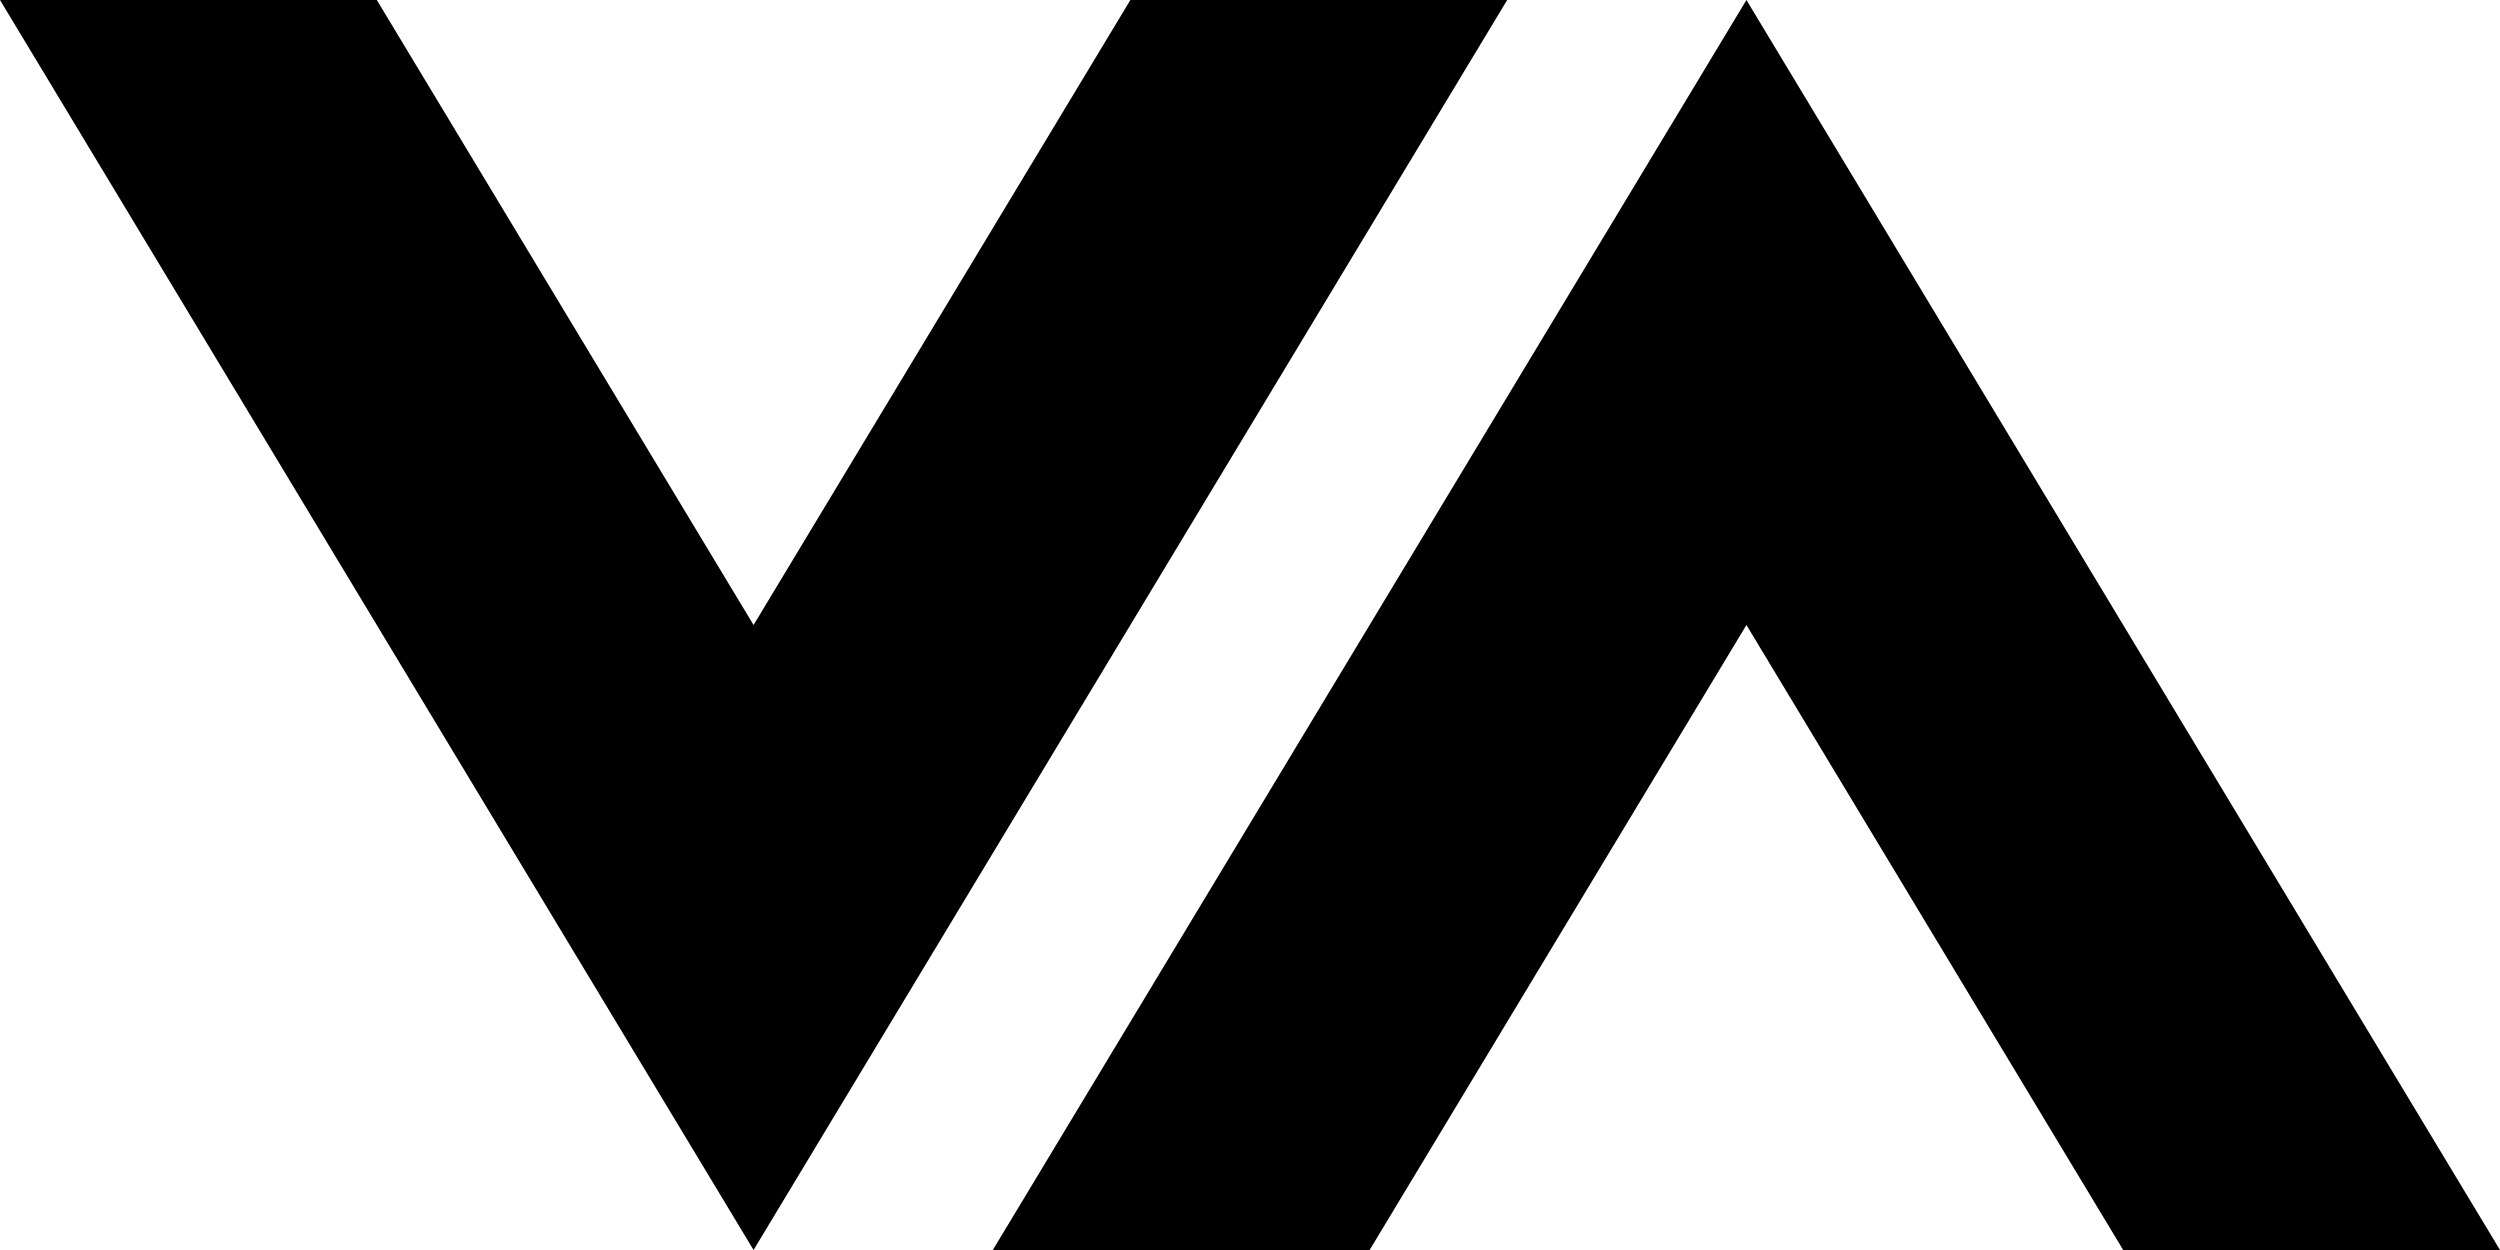
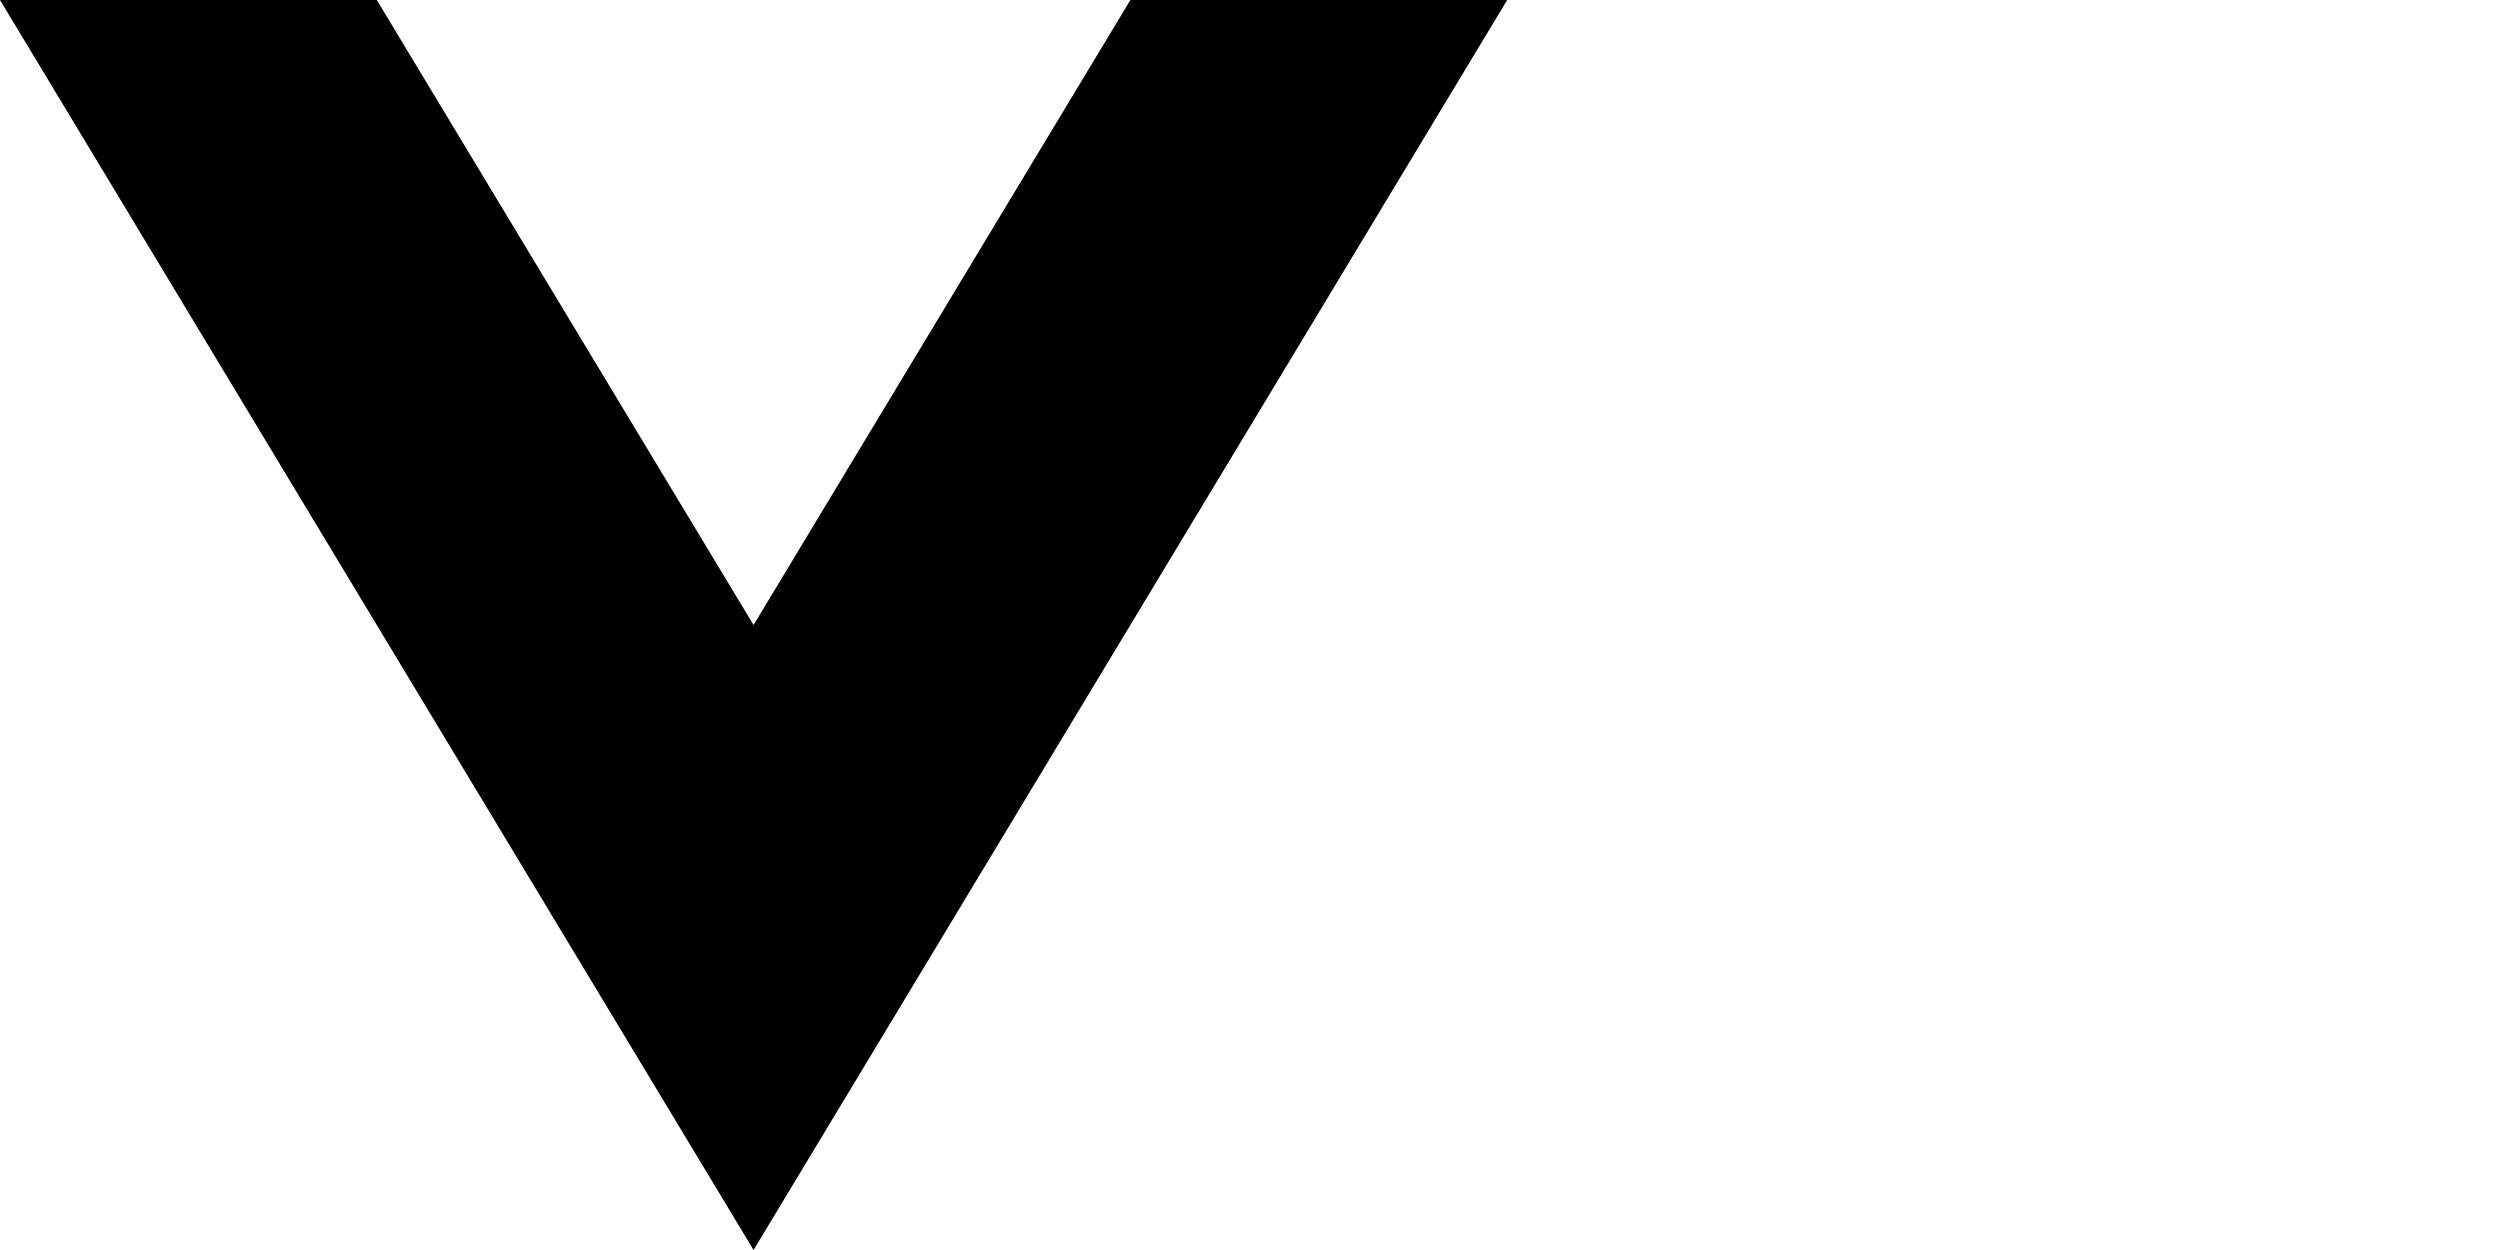
<svg xmlns="http://www.w3.org/2000/svg" width="40" height="20" viewBox="0 0 40 20">
  <defs>
    <style>
      .cls-1 {
        fill-rule: evenodd;
      }
    </style>
  </defs>
  <title>virtual-ambient-symbol-black</title>
  <g id="SYMBOL">
    <g>
      <polygon class="cls-1" points="18.086 0 12.057 10 6.029 0 0 0 12.057 20 24.115 0 18.086 0" />
-       <polygon class="cls-1" points="27.943 0 15.885 20 21.914 20 27.943 10 33.971 20 40 20 27.943 0" />
    </g>
  </g>
</svg>